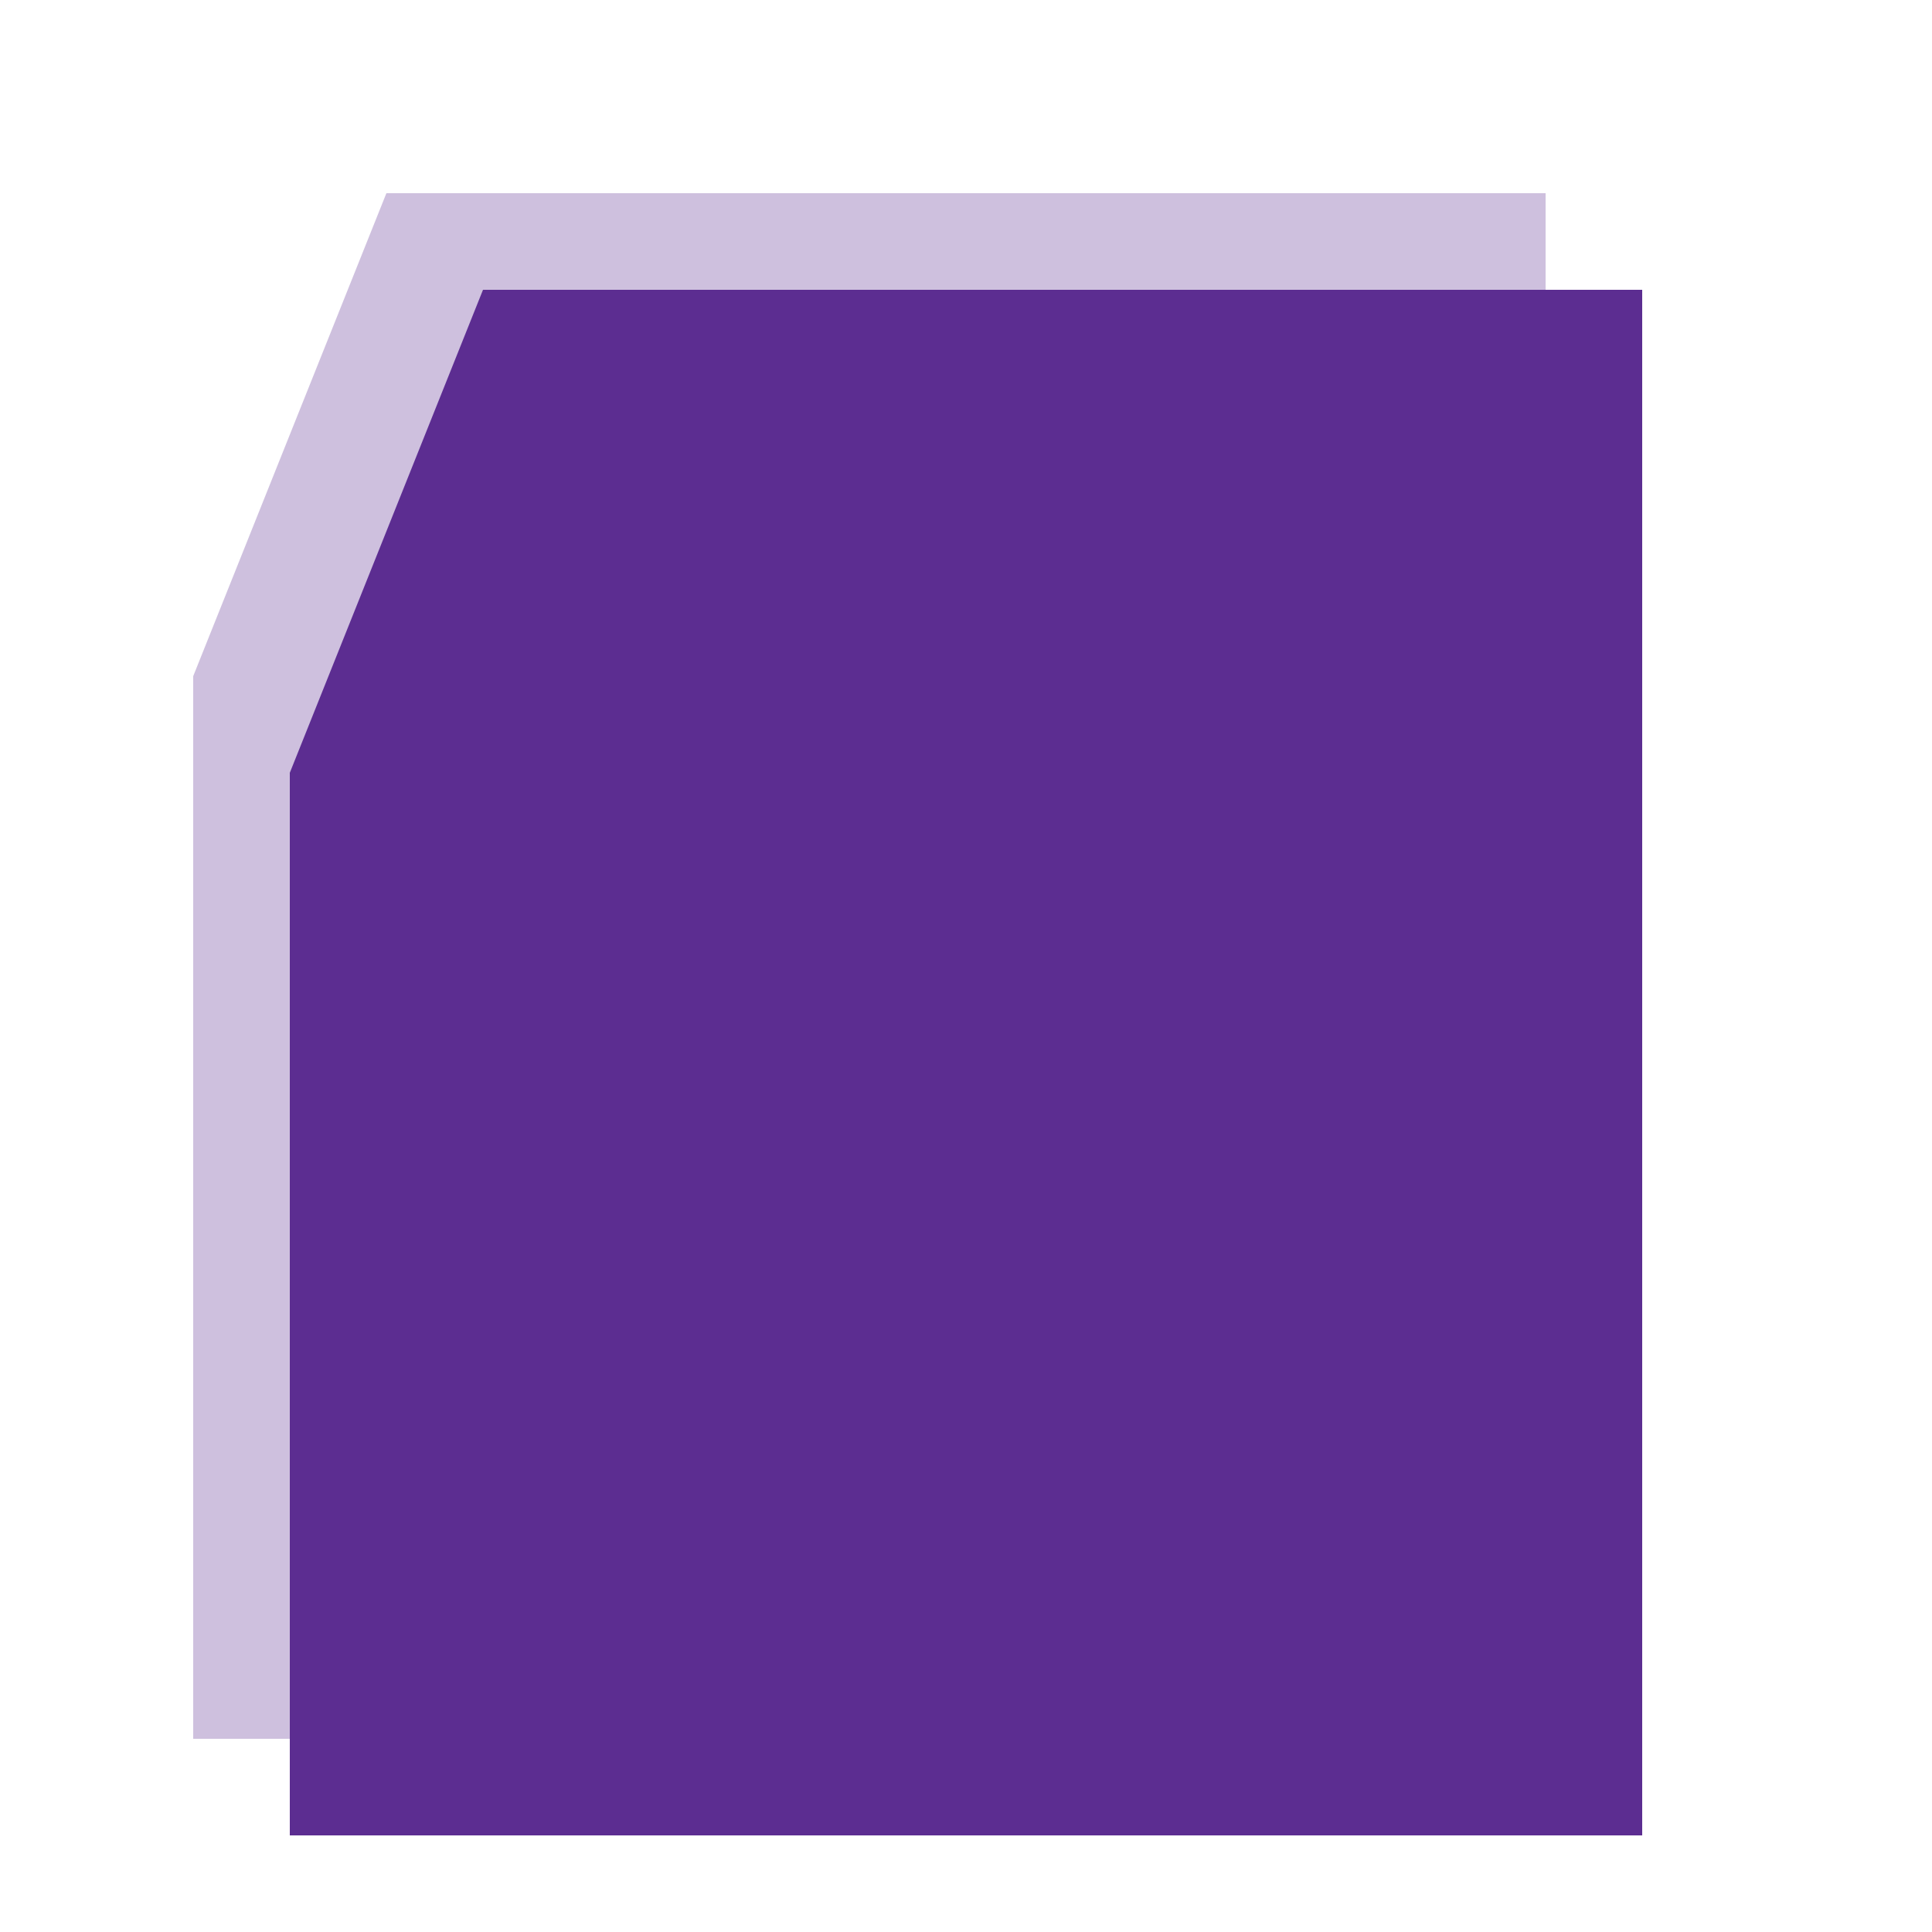
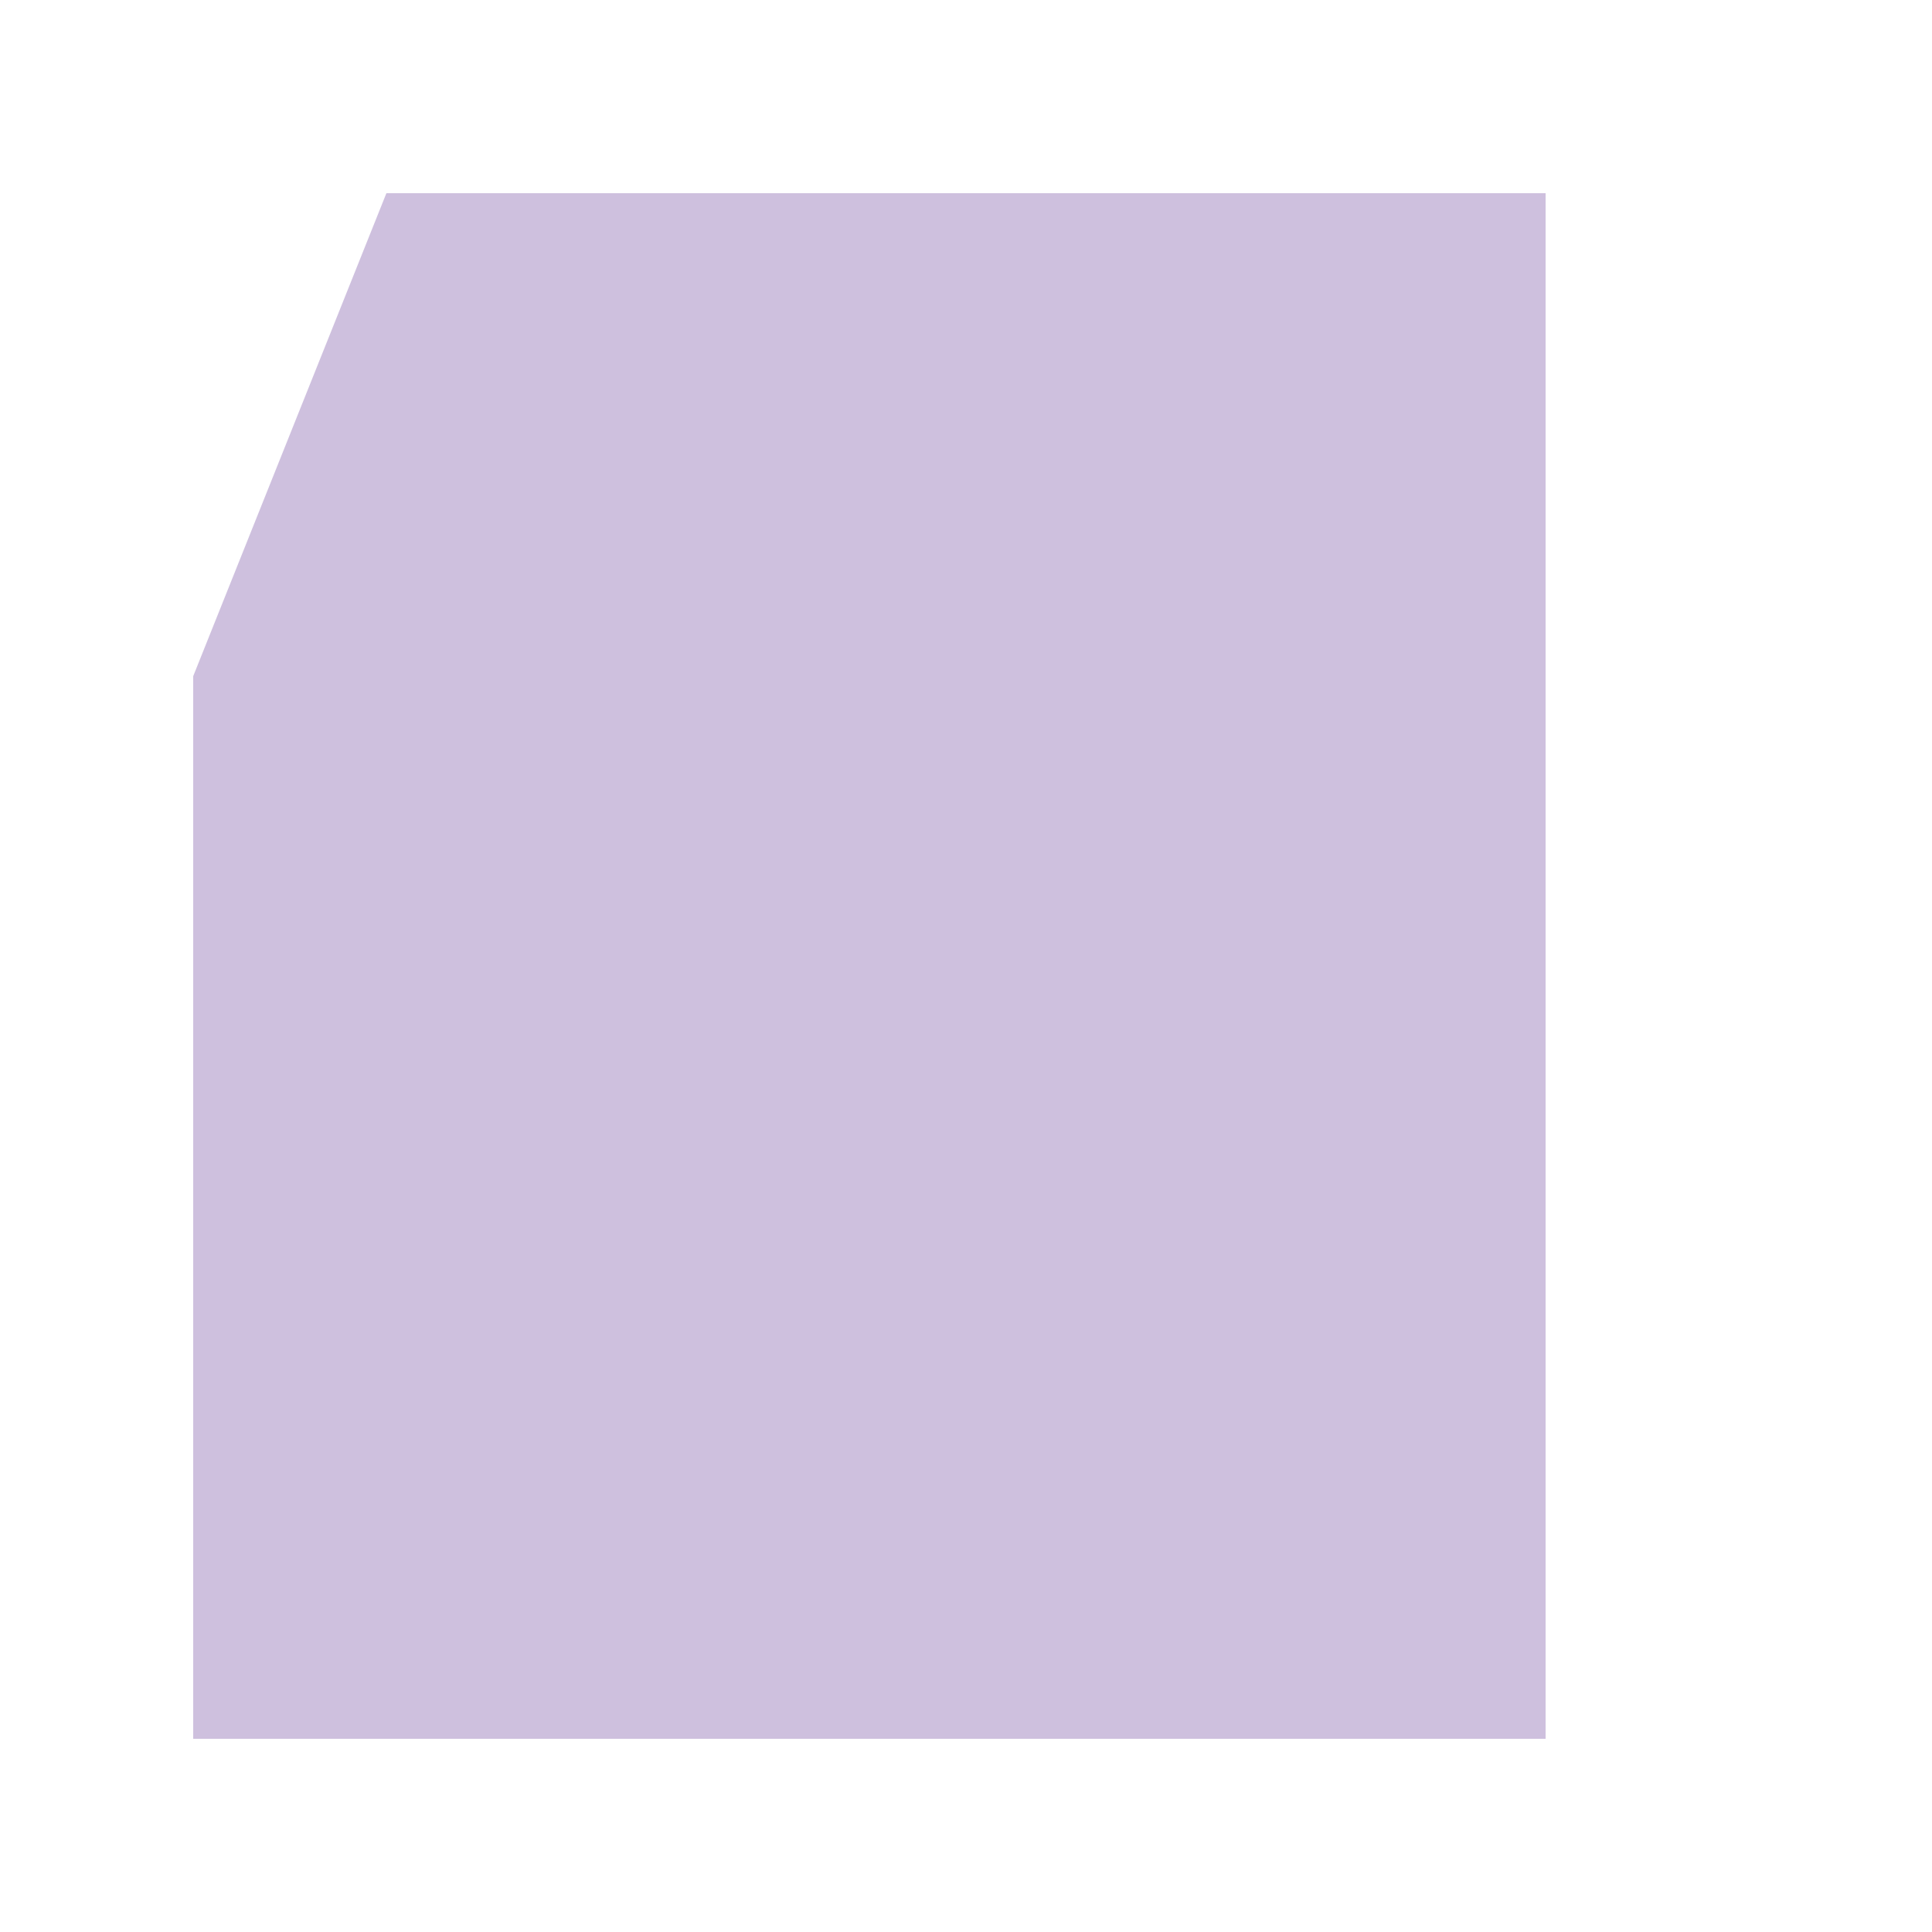
<svg xmlns="http://www.w3.org/2000/svg" fill="#5C2D91" viewBox="0 0 100 100">
  <path d="M20 10 L80 10 L80 90 L10 90 L10 35 Z" opacity="0.3" />
-   <path d="M25 15 L85 15 L85 95 L15 95 L15 40 Z" />
</svg>